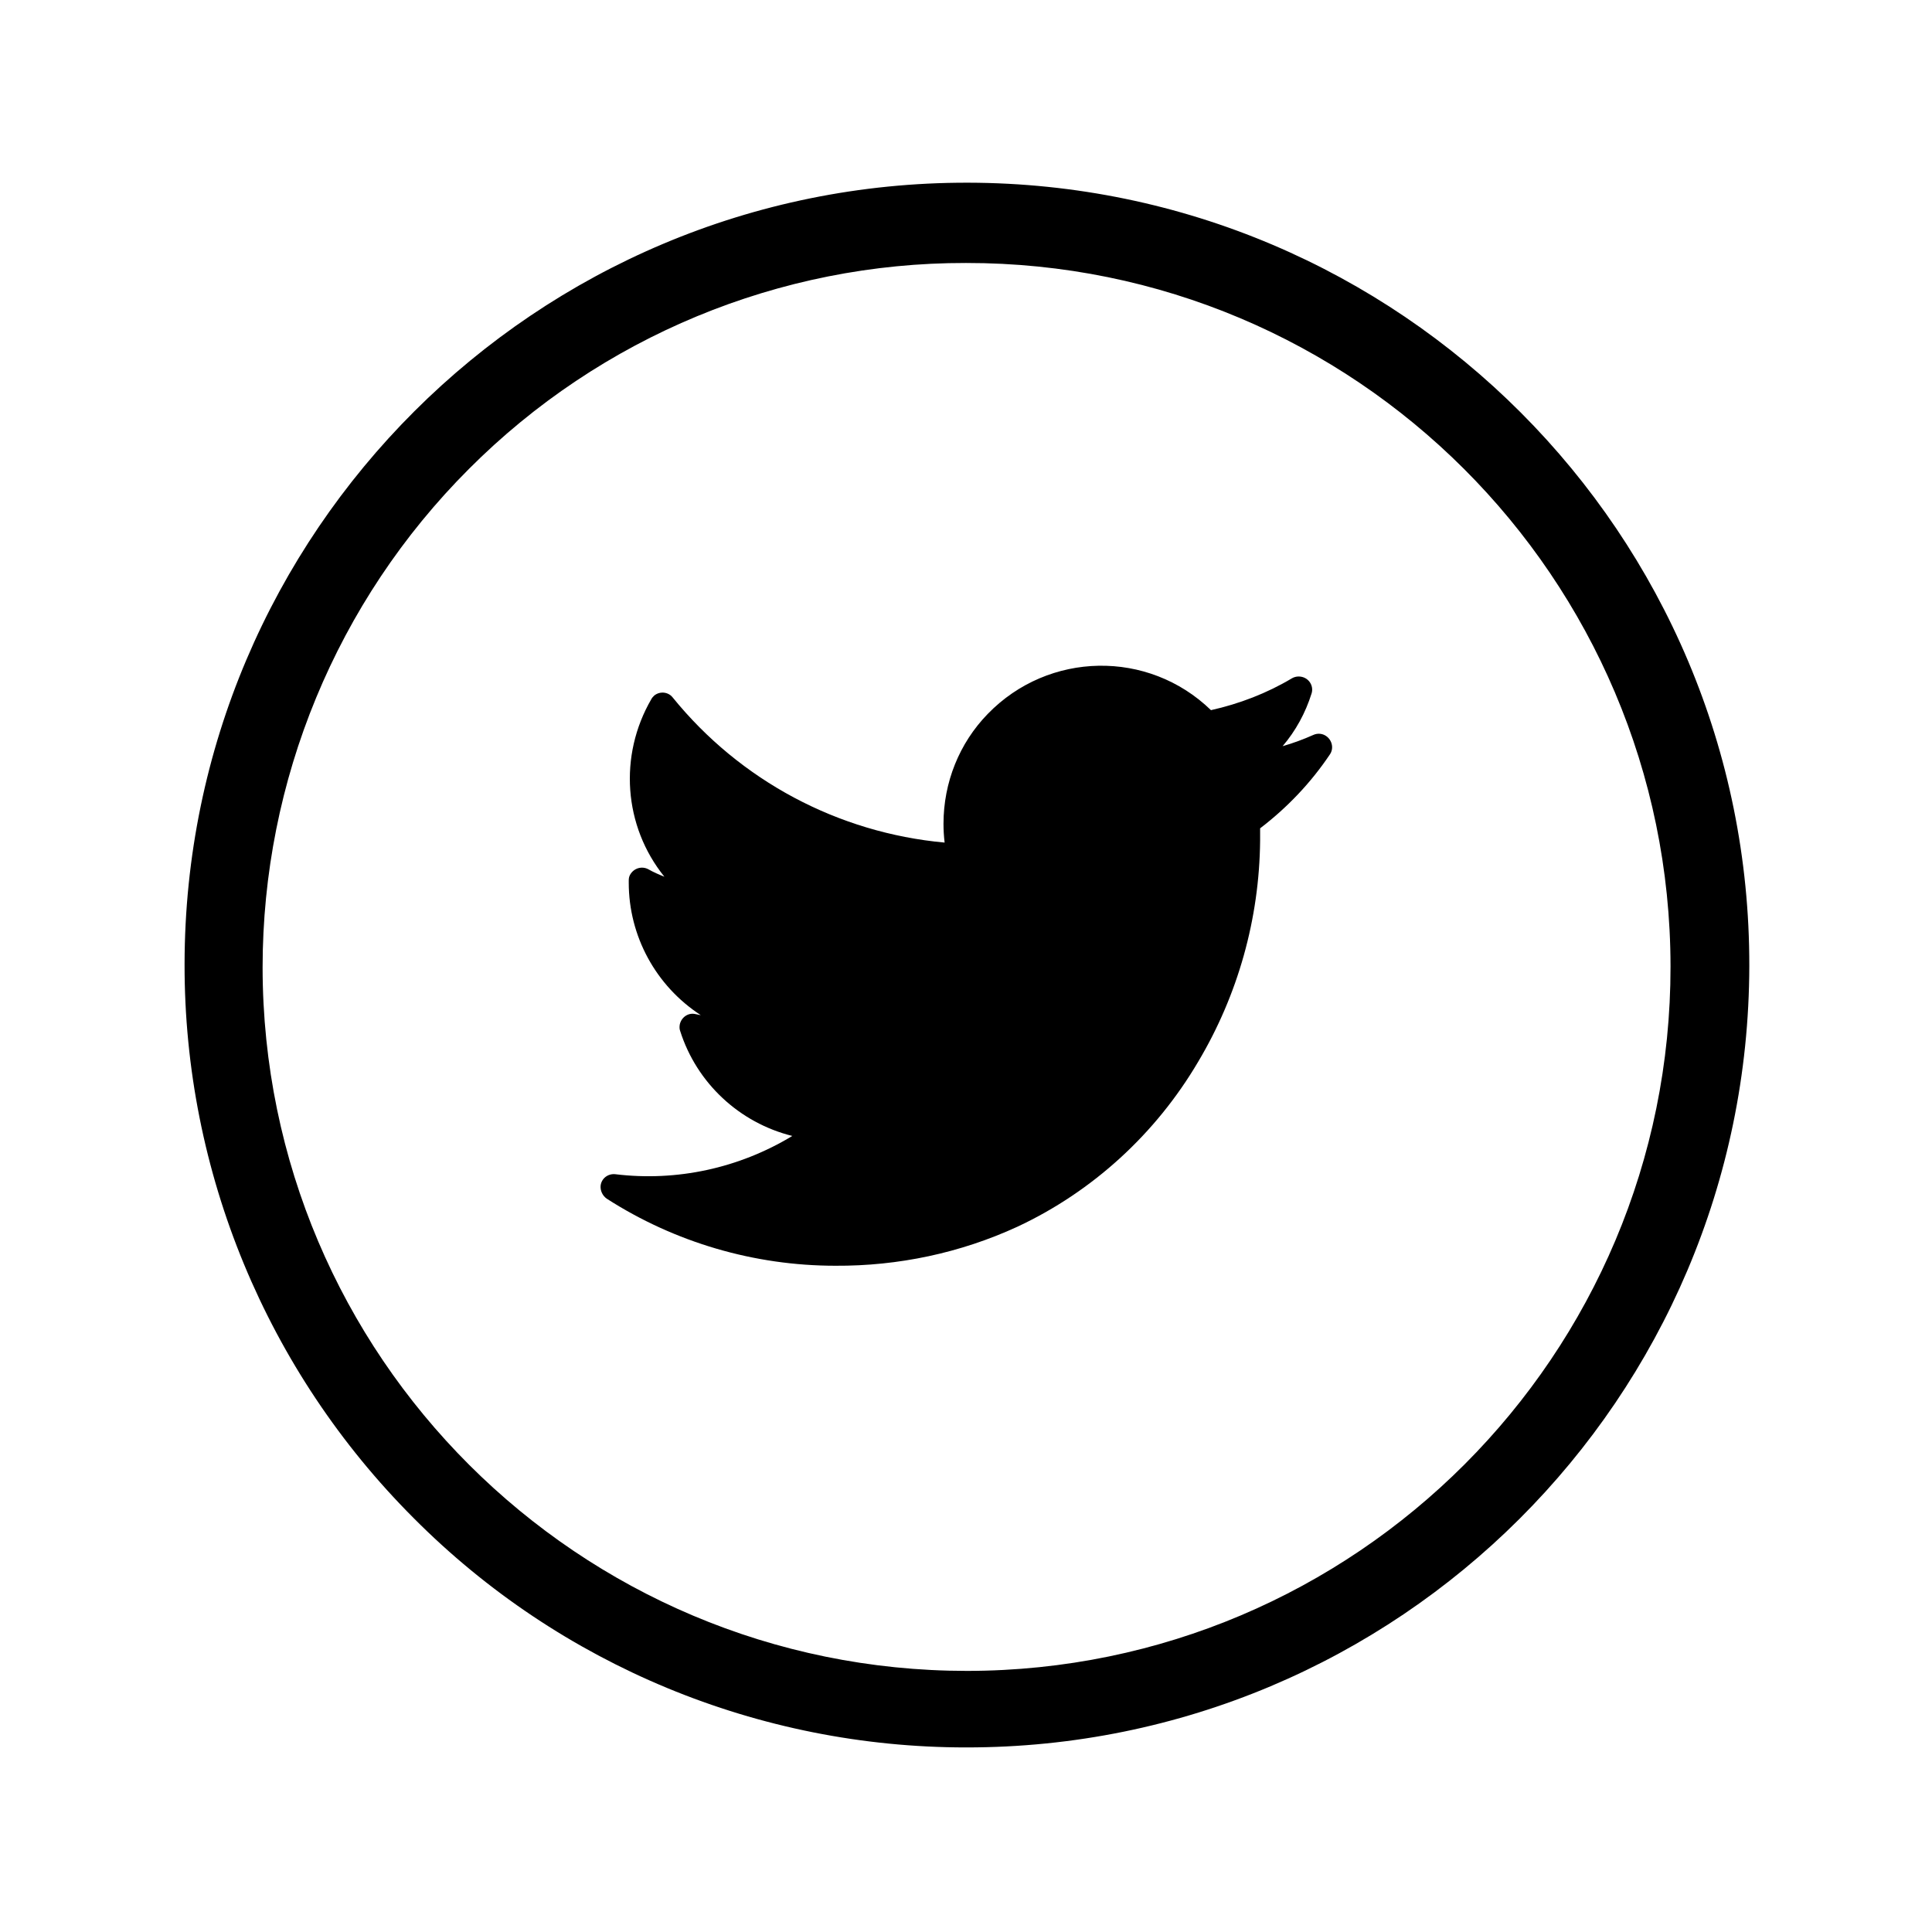
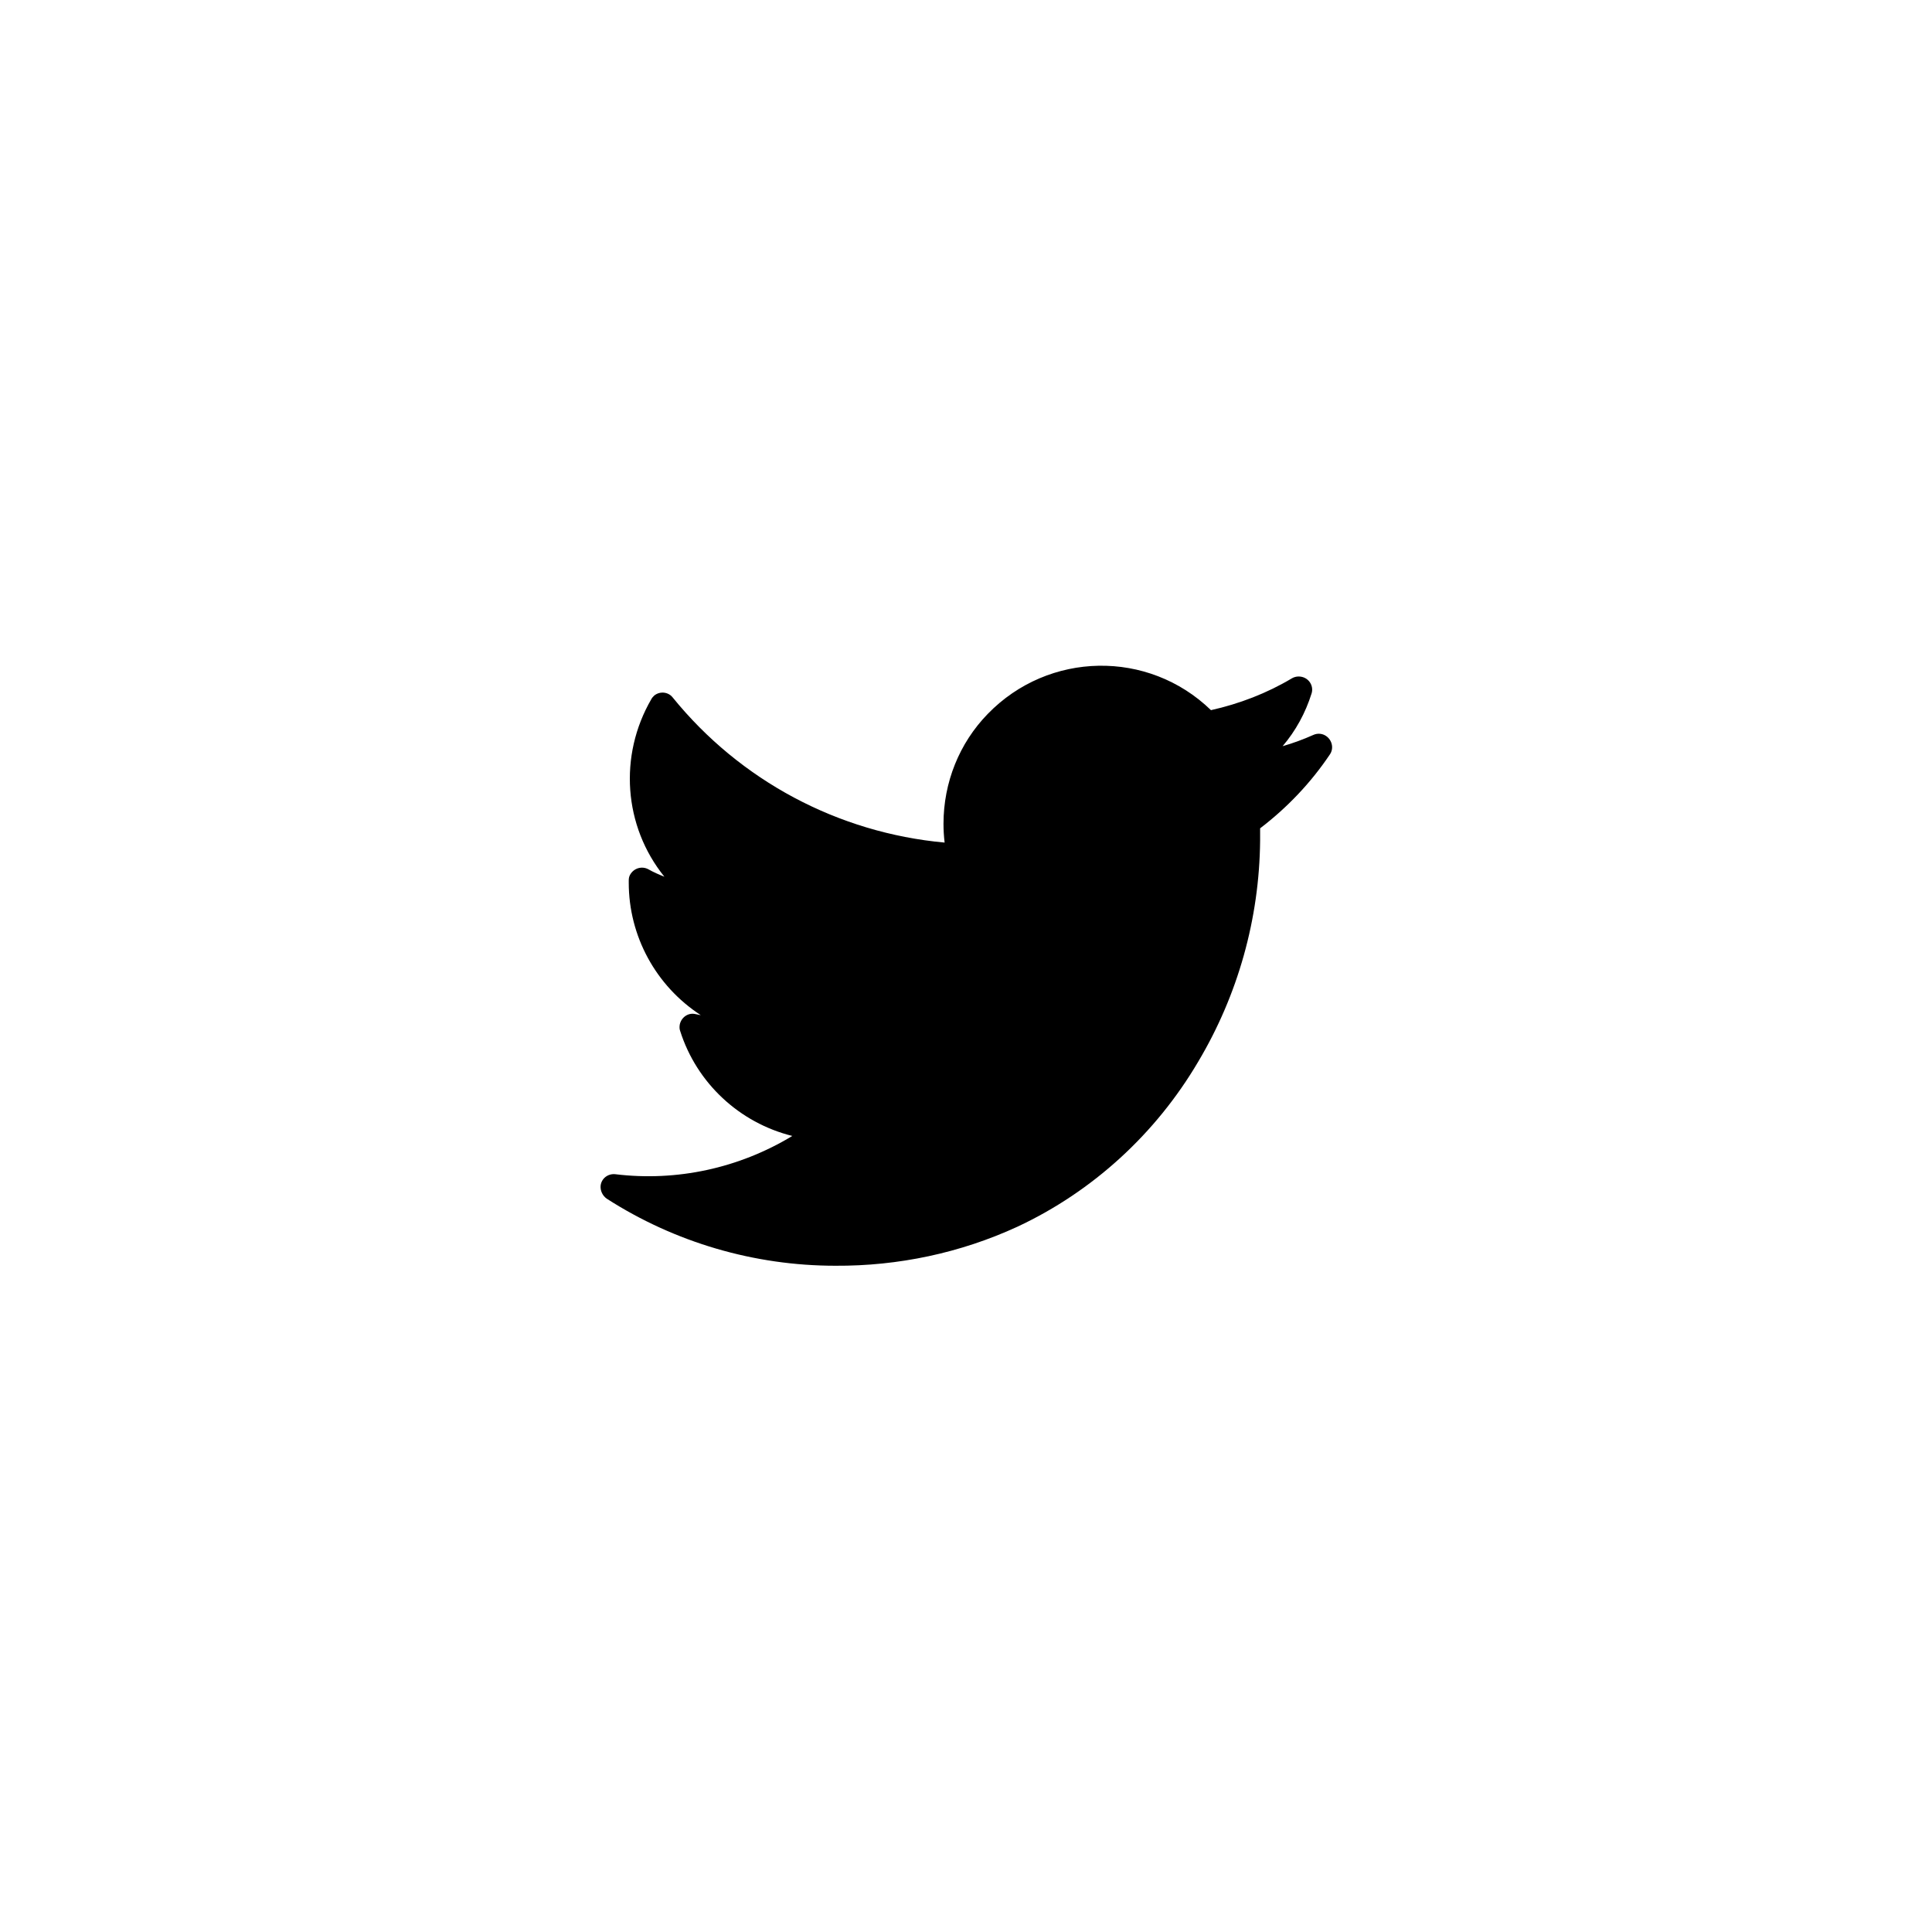
<svg xmlns="http://www.w3.org/2000/svg" id="Layer_1" style="enable-background:new 0 0 515 515;" version="1.1" viewBox="0 0 515 515" xml:space="preserve">
  <title />
  <g id="Layer_2">
    <g id="Layer_1-2">
-       <path d="M257.5,465.8c115.2,0.1,208.6-93.1,208.8-208.3S373.1,48.9,258,48.7S49.3,141.9,49.2,257c-0.1,55.4,21.9,108.5,61.1,147.7    C149.3,443.9,202.3,465.8,257.5,465.8z M257.5,70.1c103.6-0.1,187.7,83.9,187.8,187.5c0.1,103.6-83.9,187.7-187.5,187.8    C154.2,445.4,70.1,361.5,70,257.9c0-49.8,19.7-97.6,55-132.9C160.1,89.8,207.8,70,257.5,70.1L257.5,70.1z" />
      <path d="M161.7,319.5c18.2,11.7,39.4,17.9,61,17.9c16.7,0.1,33.3-3.4,48.5-10.4c20.1-9.4,36.9-24.8,48.2-44    c10.6-17.8,16.3-38.1,16.5-58.9c0-1.1,0-2.2,0-3.3c7.2-5.5,13.5-12.1,18.6-19.7c1.1-1.6,0.6-3.8-1-4.9c-1-0.7-2.3-0.8-3.4-0.3    c-2.7,1.2-5.4,2.2-8.2,3c3.5-4.1,6.1-8.9,7.7-14c0.6-1.8-0.4-3.8-2.3-4.4c-1-0.3-2-0.2-2.9,0.3c-6.7,4-14,6.8-21.6,8.5    c-16.7-16.2-43.3-15.7-59.5,1c-7.6,7.8-11.8,18.3-11.8,29.3c0,1.7,0.1,3.3,0.3,5c-28.4-2.6-54.5-16.5-72.5-38.7    c-1.2-1.5-3.4-1.7-4.9-0.5c-0.3,0.3-0.6,0.6-0.8,1c-8.7,15-7.4,33.8,3.5,47.3c-1.5-0.6-2.9-1.2-4.3-2c-1.7-0.9-3.8-0.3-4.8,1.4    c-0.3,0.5-0.4,1-0.4,1.6c0,0.3,0,0.4,0,0.6c0,14.2,7.2,27.5,19.2,35.3c-0.5-0.1-1-0.2-1.5-0.3c-1.9-0.4-3.7,0.9-4.1,2.8    c-0.1,0.6-0.1,1.2,0.1,1.7c4.4,13.9,15.8,24.5,29.9,28C197,311.4,180.4,315,164,313c-1.9-0.2-3.7,1.1-3.9,3.1    C160,317.4,160.6,318.7,161.7,319.5L161.7,319.5z" />
    </g>
  </g>
</svg>